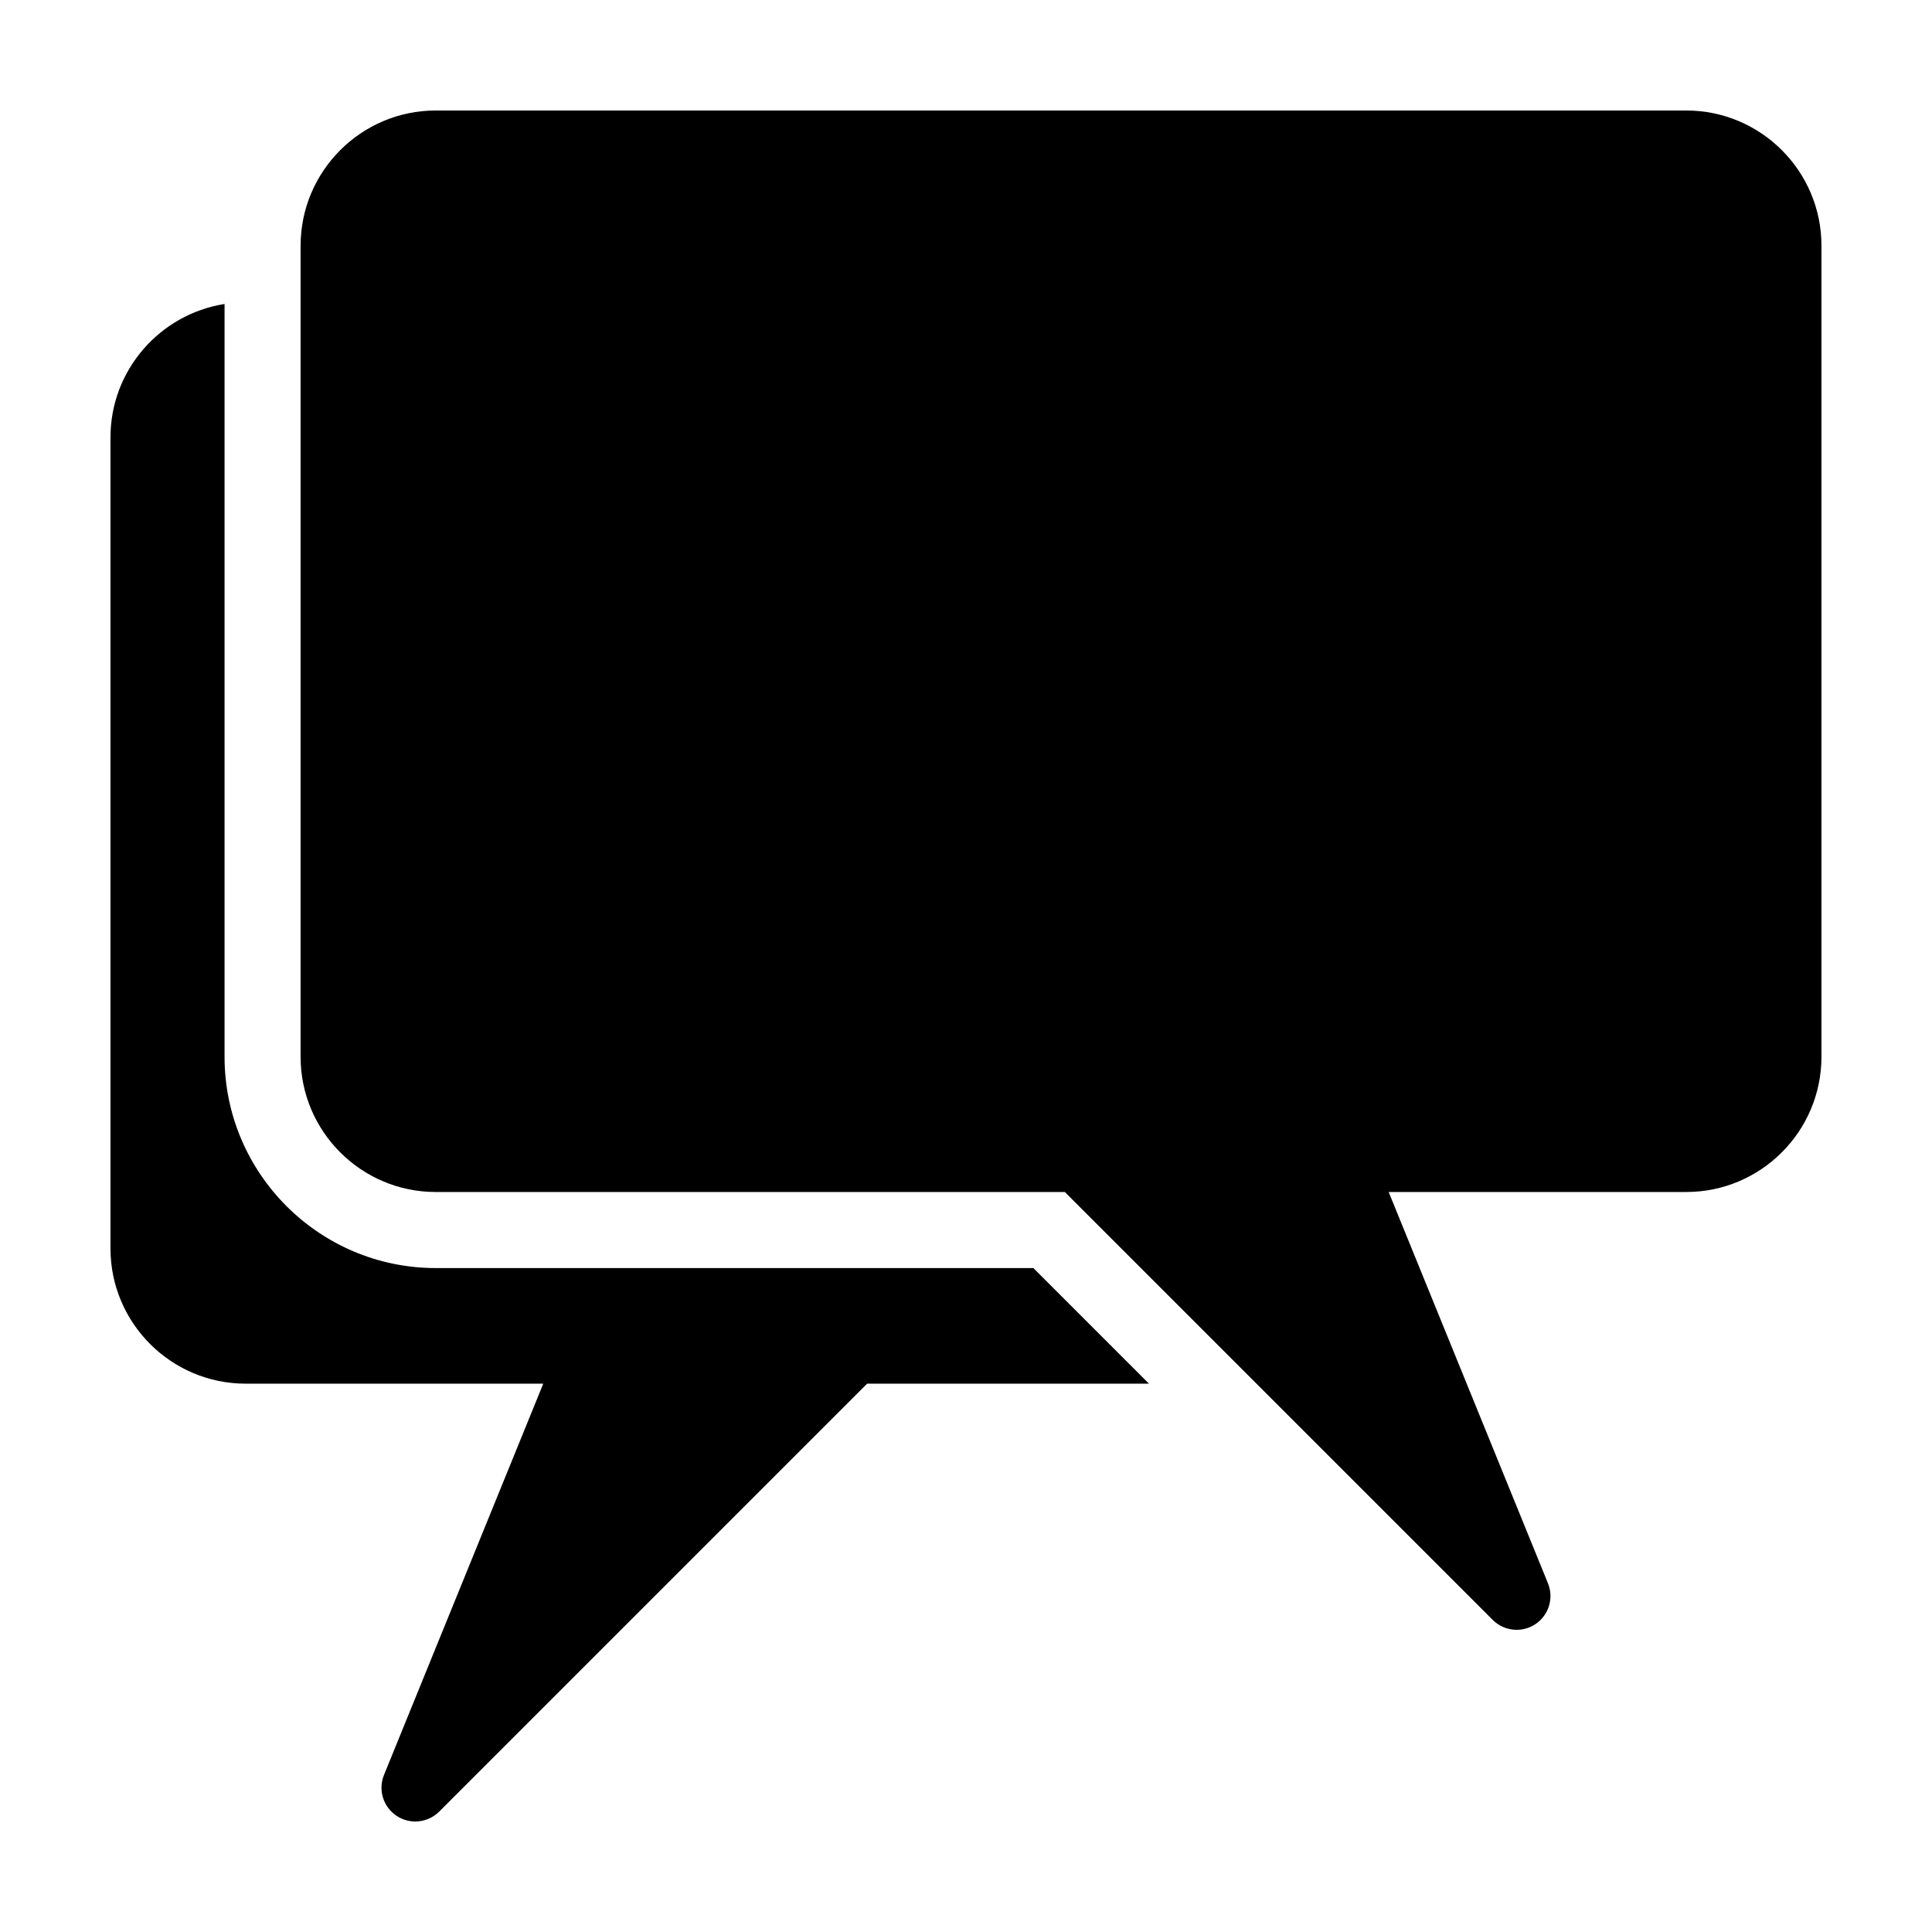
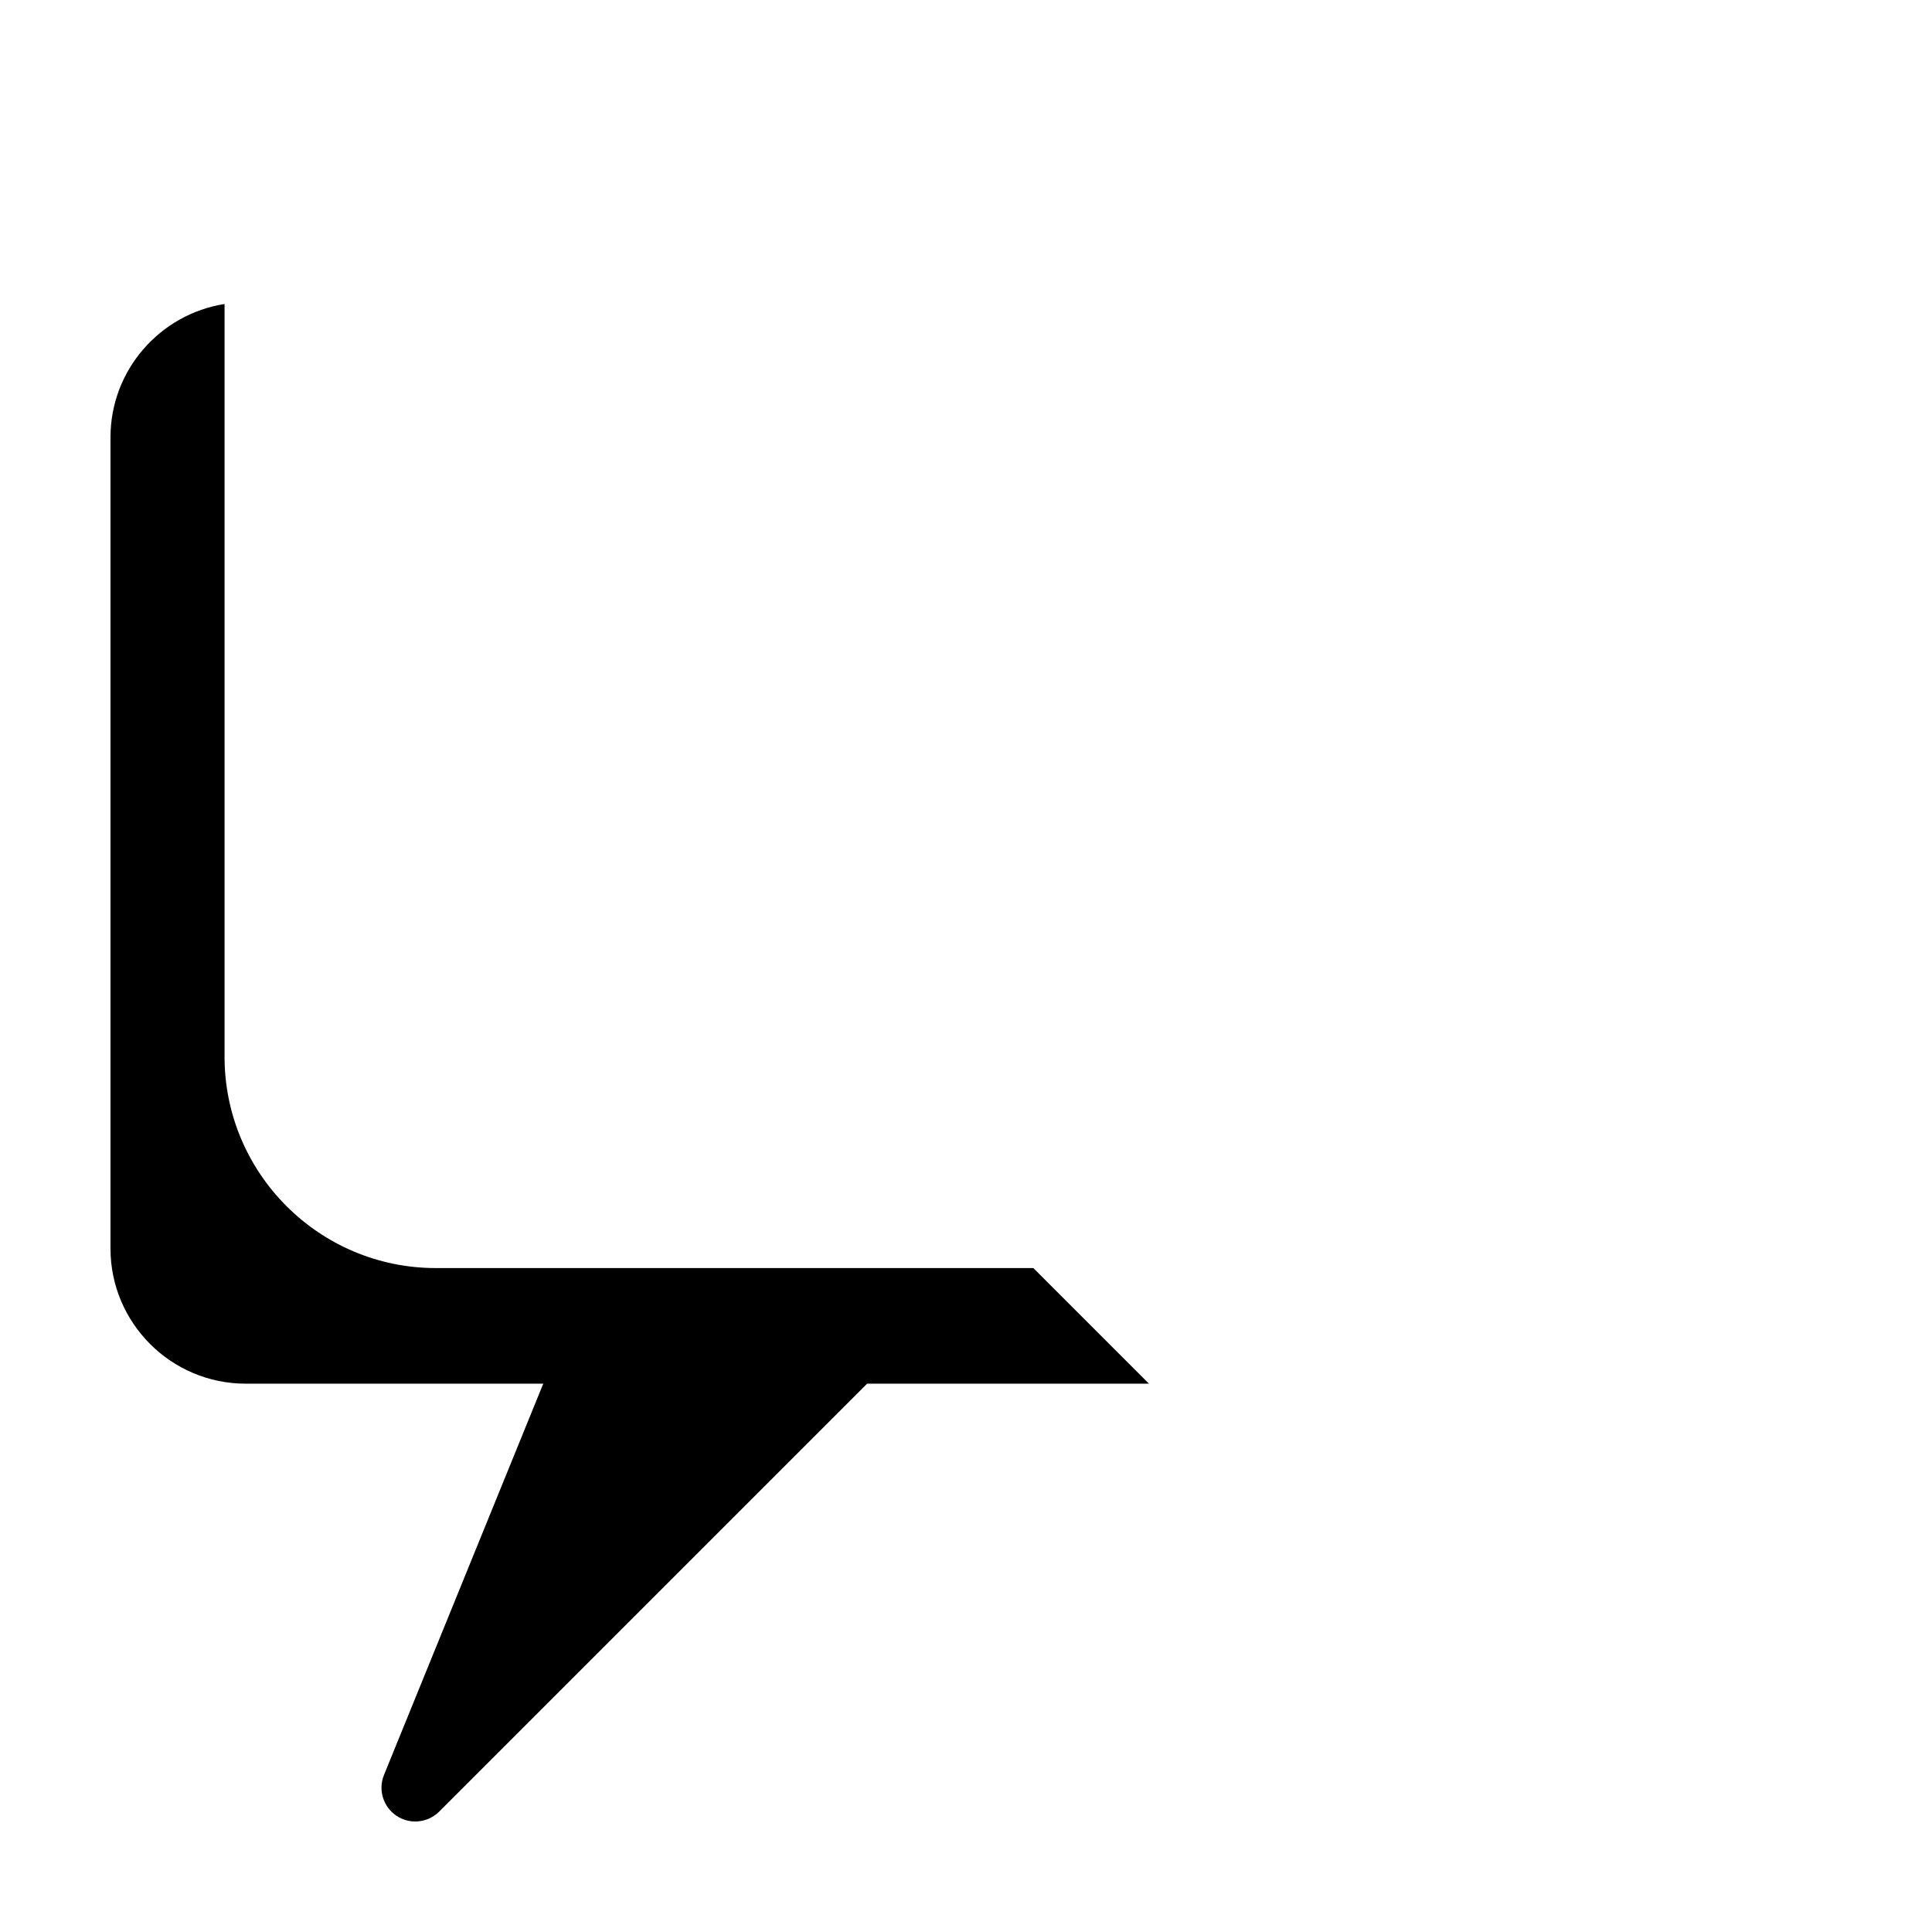
<svg xmlns="http://www.w3.org/2000/svg" fill="#000000" width="800px" height="800px" version="1.1" viewBox="144 144 512 512">
  <g>
-     <path d="m223.66 209.11v214.96c0 19.754 16.07 35.824 35.824 35.824h166.71l113.4 113.4c1.734 1.734 4.027 2.625 6.34 2.625 1.715 0 3.441-0.488 4.949-1.496 3.551-2.359 4.949-6.887 3.344-10.832l-42.215-103.7h78.867c19.758 0 35.824-16.07 35.824-35.824v-214.96c0.004-19.754-16.062-35.824-35.82-35.824h-331.39c-19.754 0-35.828 16.07-35.828 35.824z" />
    <path d="m259.49 480.05c-30.871 0-55.98-25.113-55.98-55.98v-199.51c-17.098 2.699-30.23 17.496-30.23 35.344v214.96c0 19.75 16.07 35.824 35.824 35.824h78.867l-42.211 103.7c-1.605 3.945-0.211 8.473 3.344 10.832 1.512 1.004 3.238 1.496 4.949 1.496 2.312 0 4.606-0.898 6.34-2.625l113.4-113.4h74.699l-30.641-30.641-158.36-0.004z" />
  </g>
</svg>